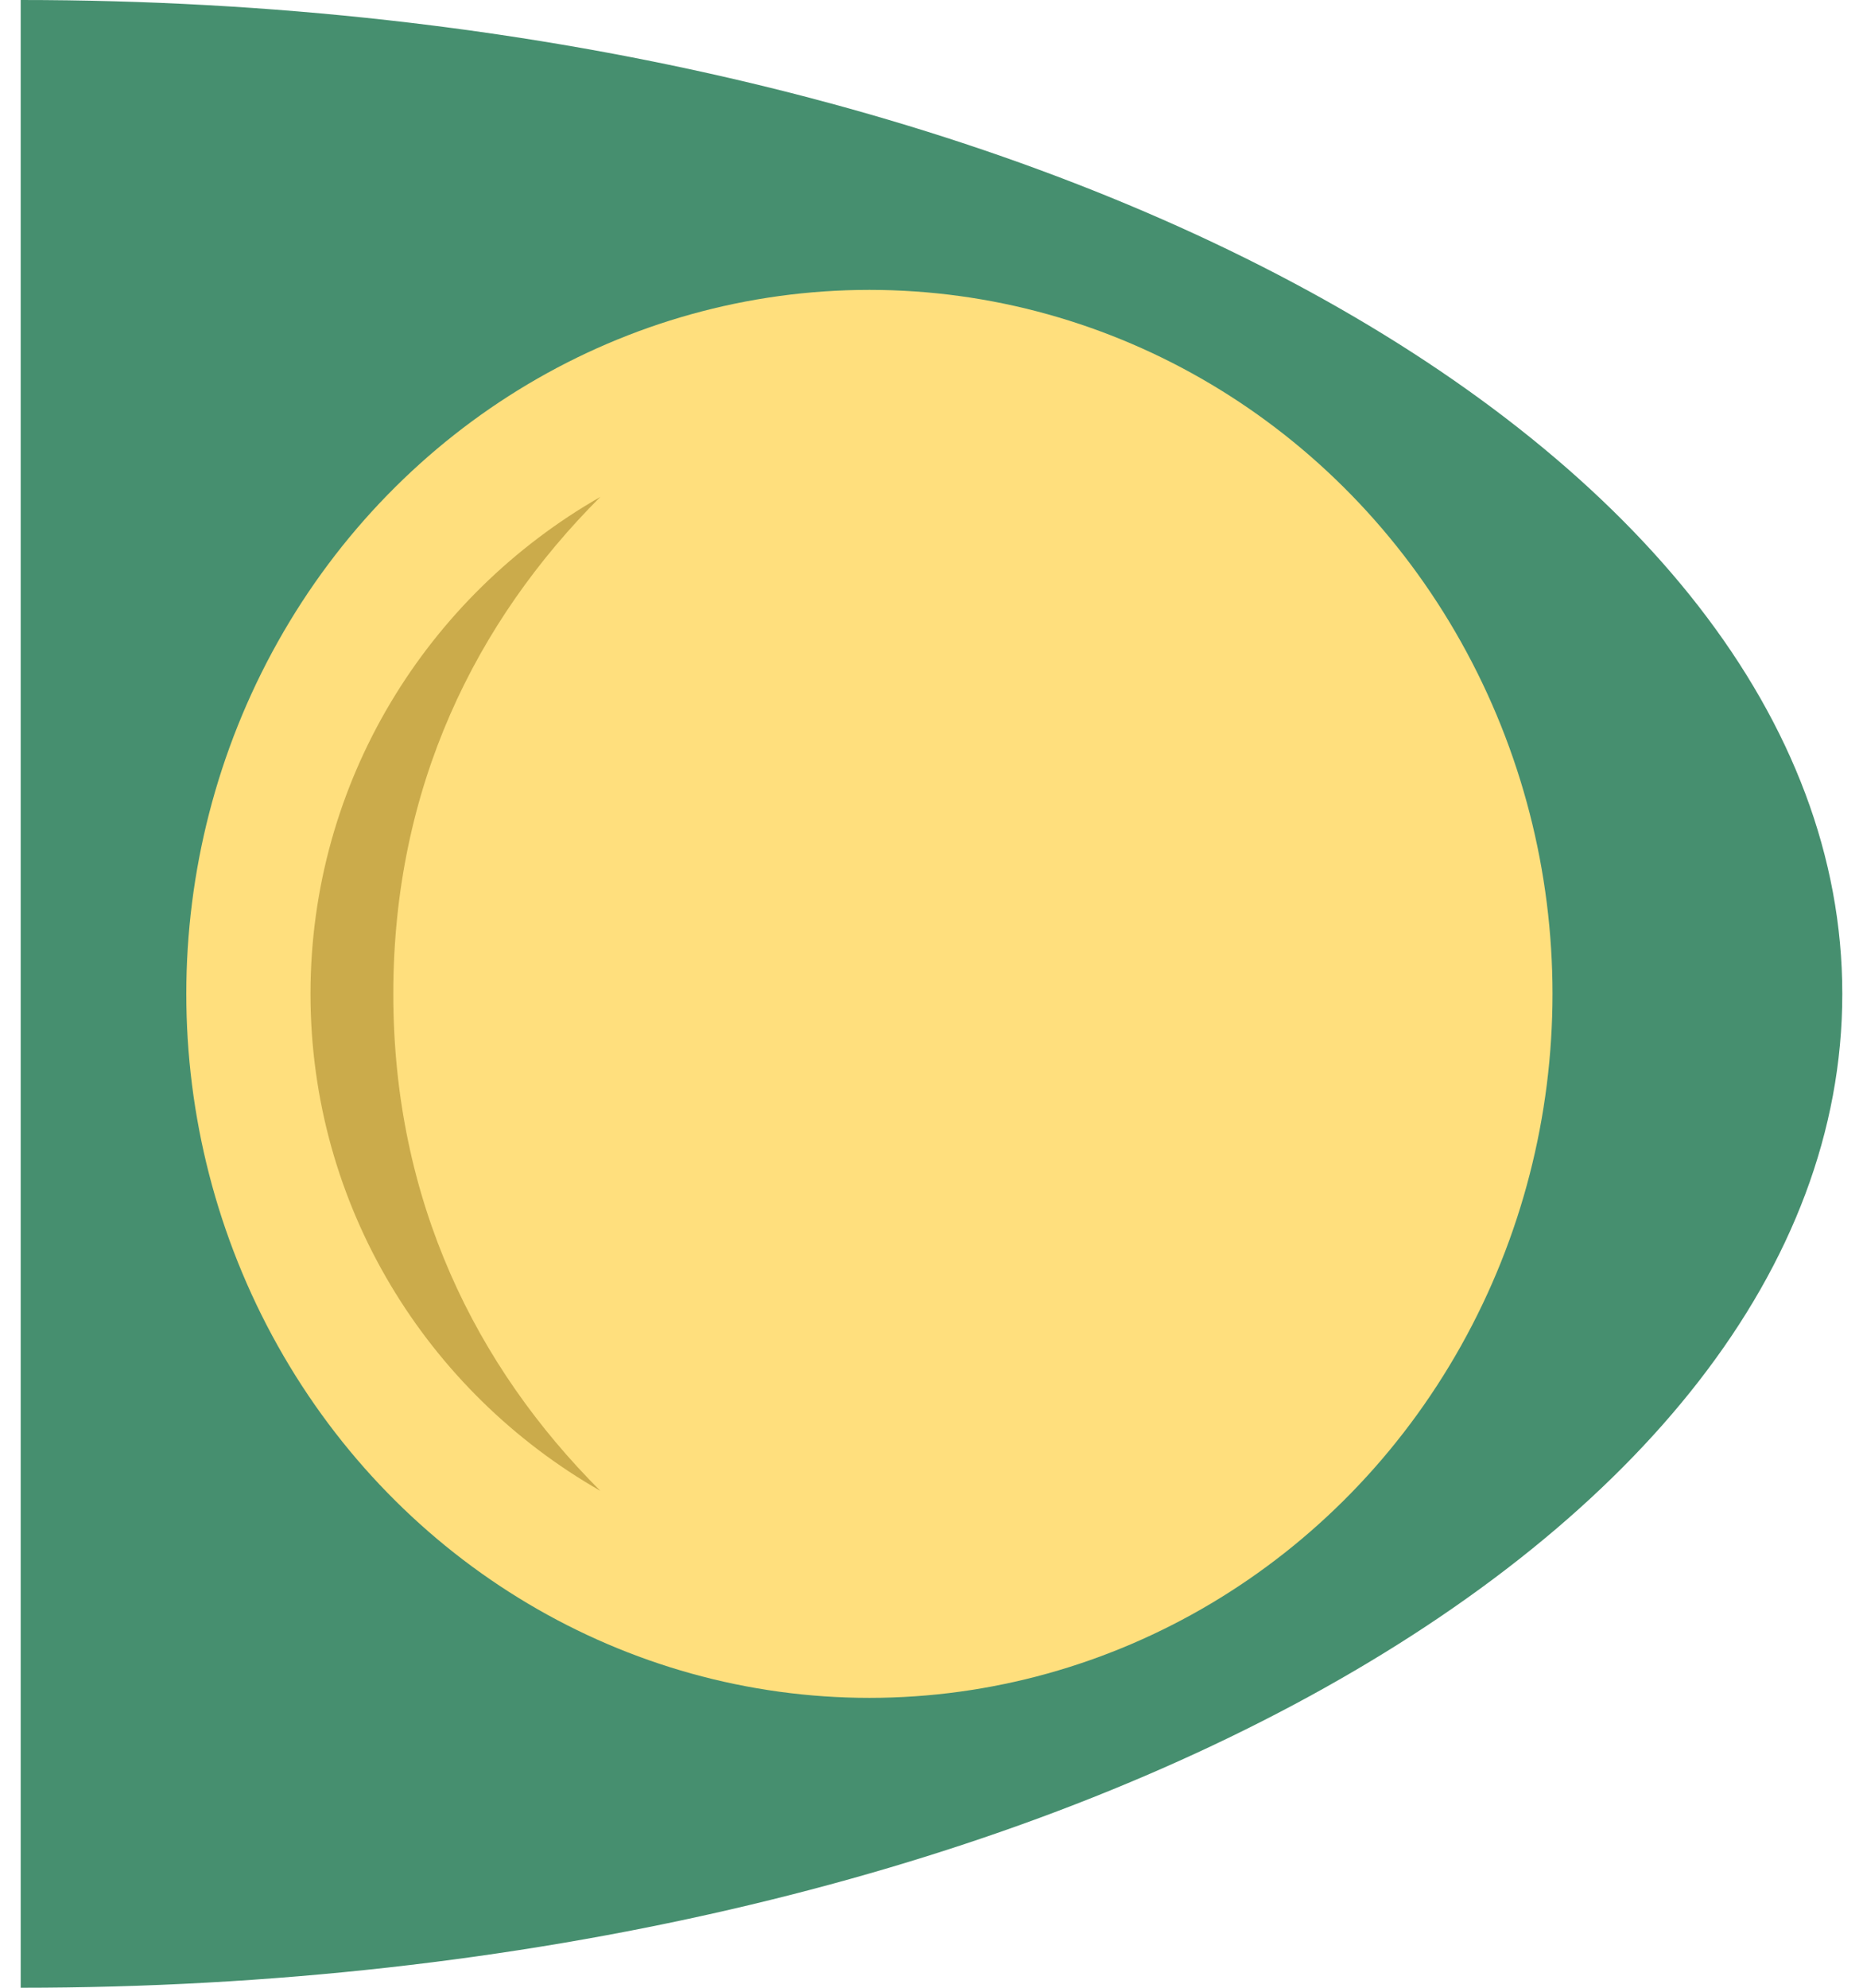
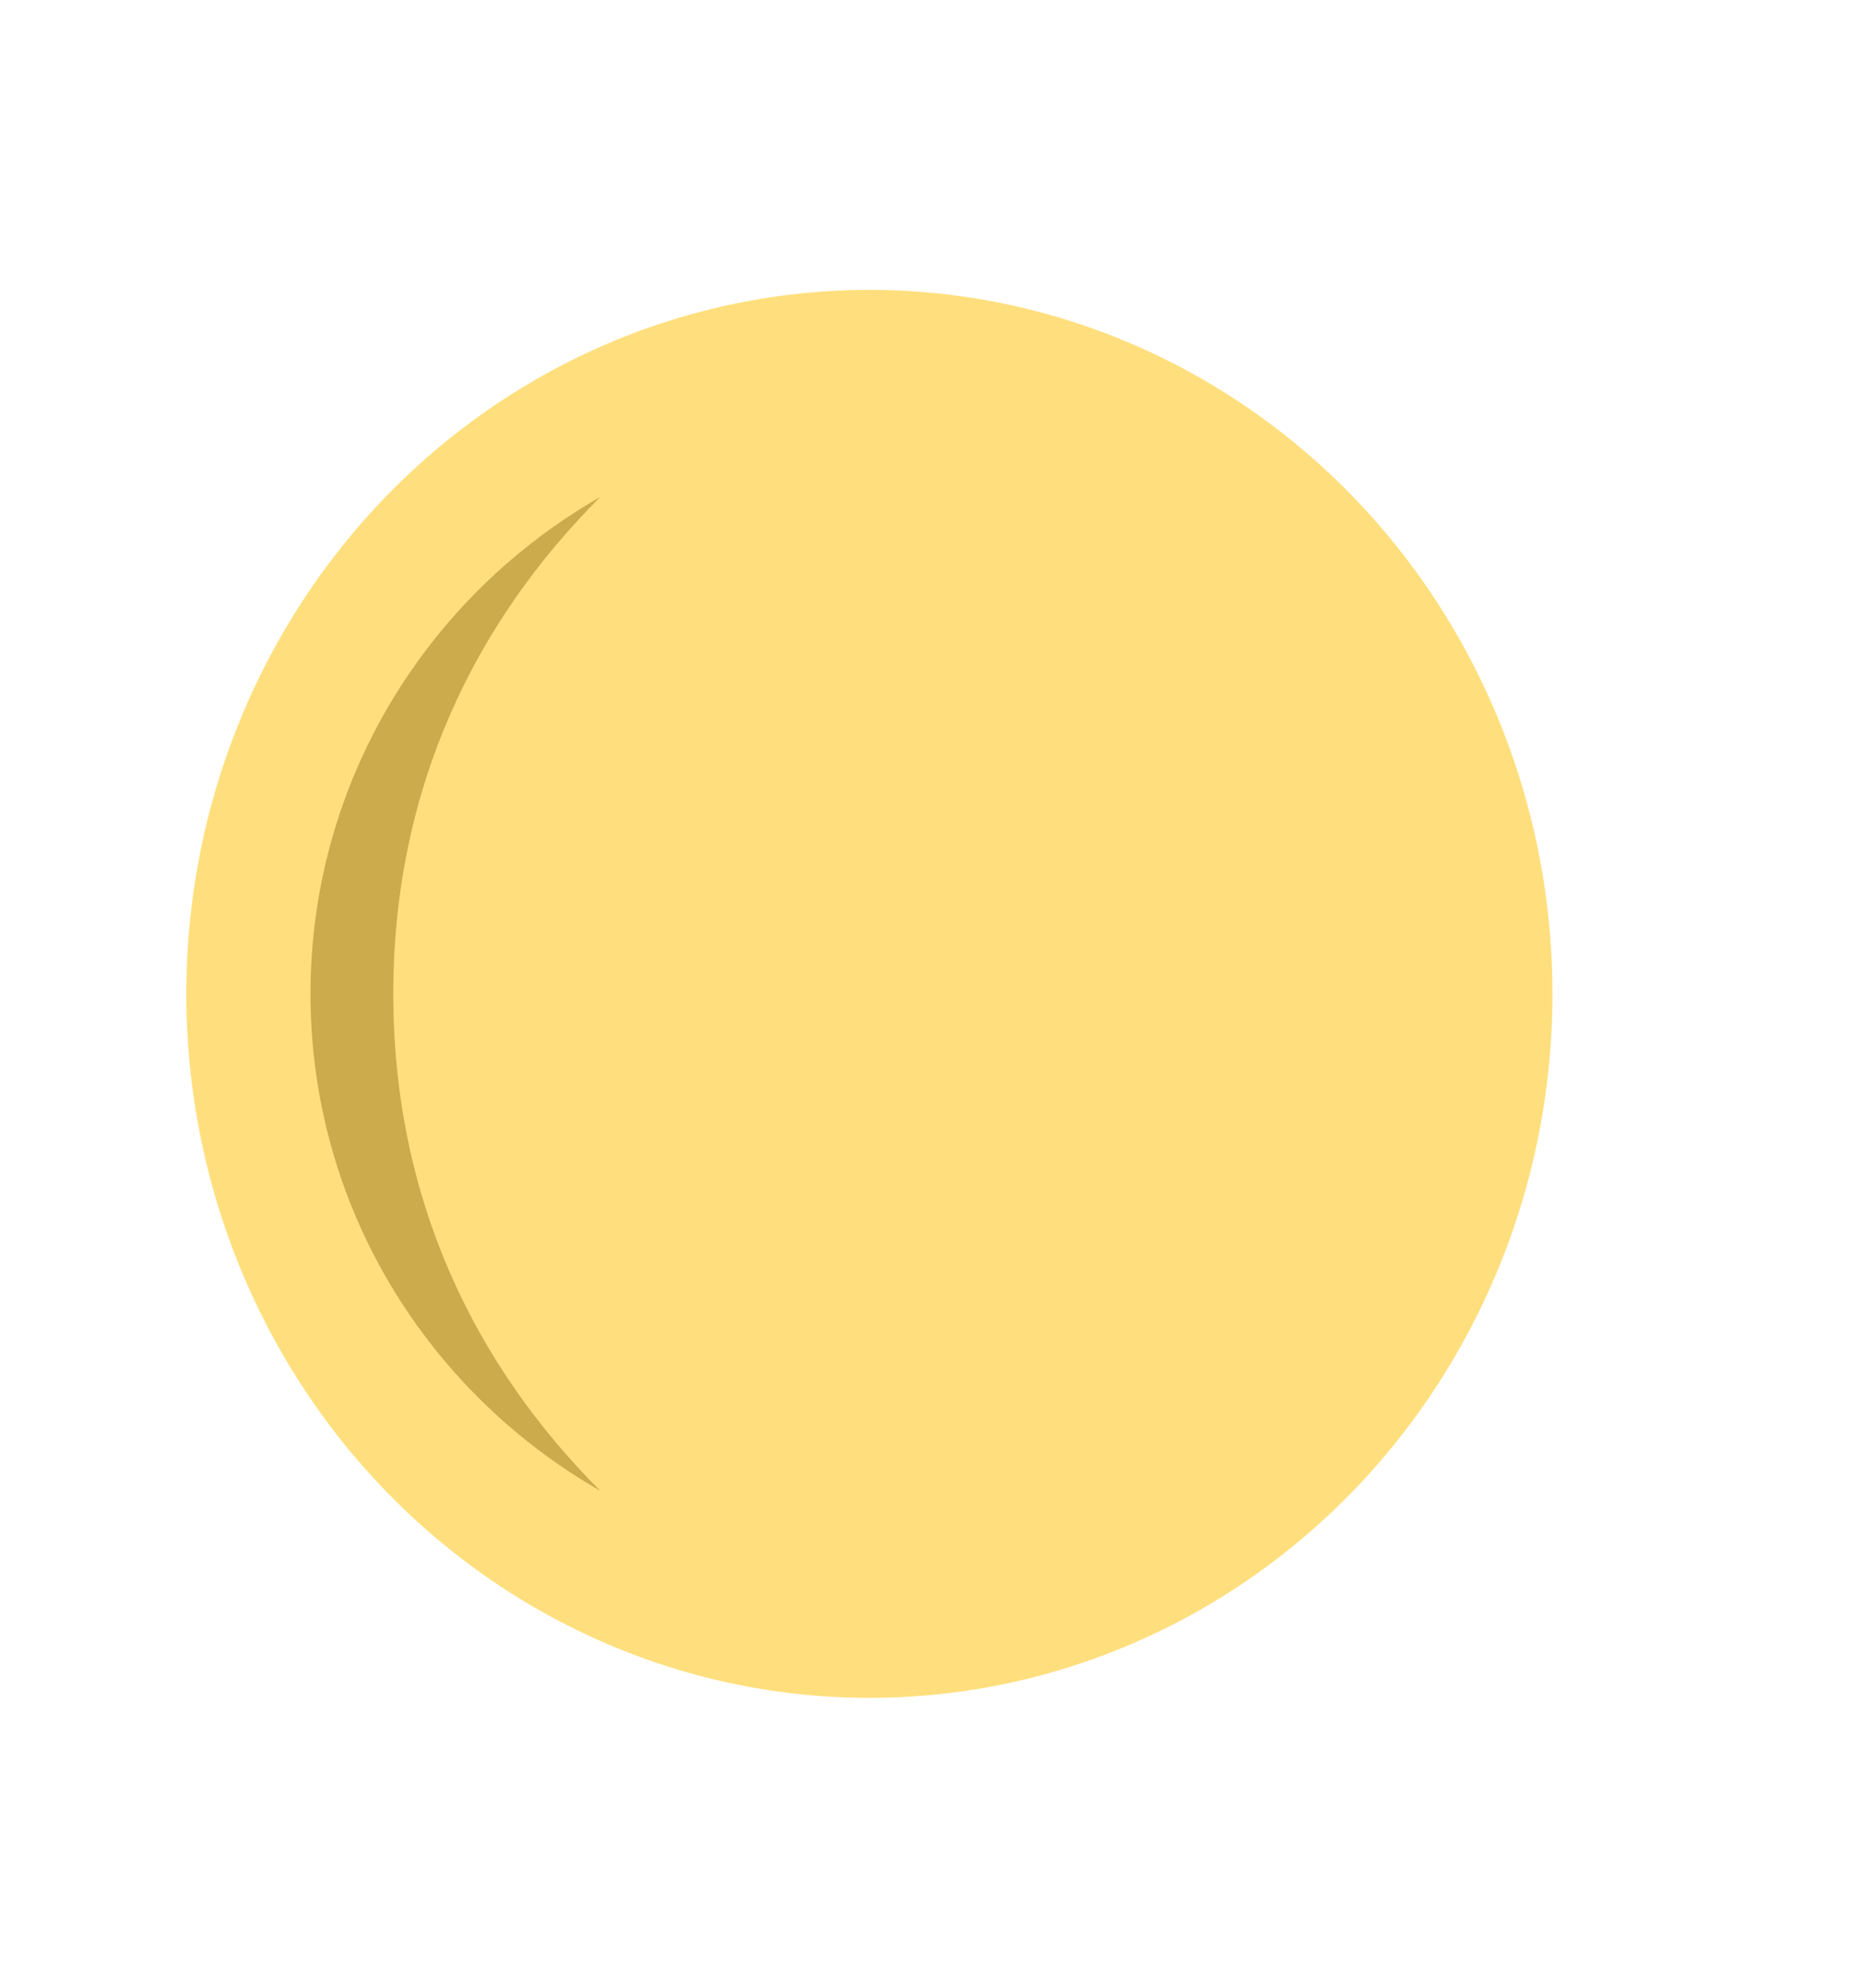
<svg xmlns="http://www.w3.org/2000/svg" width="45" height="48" fill="none">
-   <path fill-rule="evenodd" clip-rule="evenodd" d="M44.5 24c0-13.255-19.7-24-44-24v48c24.3 0 44-10.745 44-24Z" fill="#468F6F" />
  <ellipse cx="21" cy="24" rx="17" ry="16.5" transform="rotate(-90 21 24)" fill="#FFDF7D" />
  <path d="M14.5 12c-3 3-5 7-5 12s2 9 5 12c-4.184-2.393-7-6.871-7-12s2.816-9.607 7-12Z" fill="#CBAB4B" />
</svg>